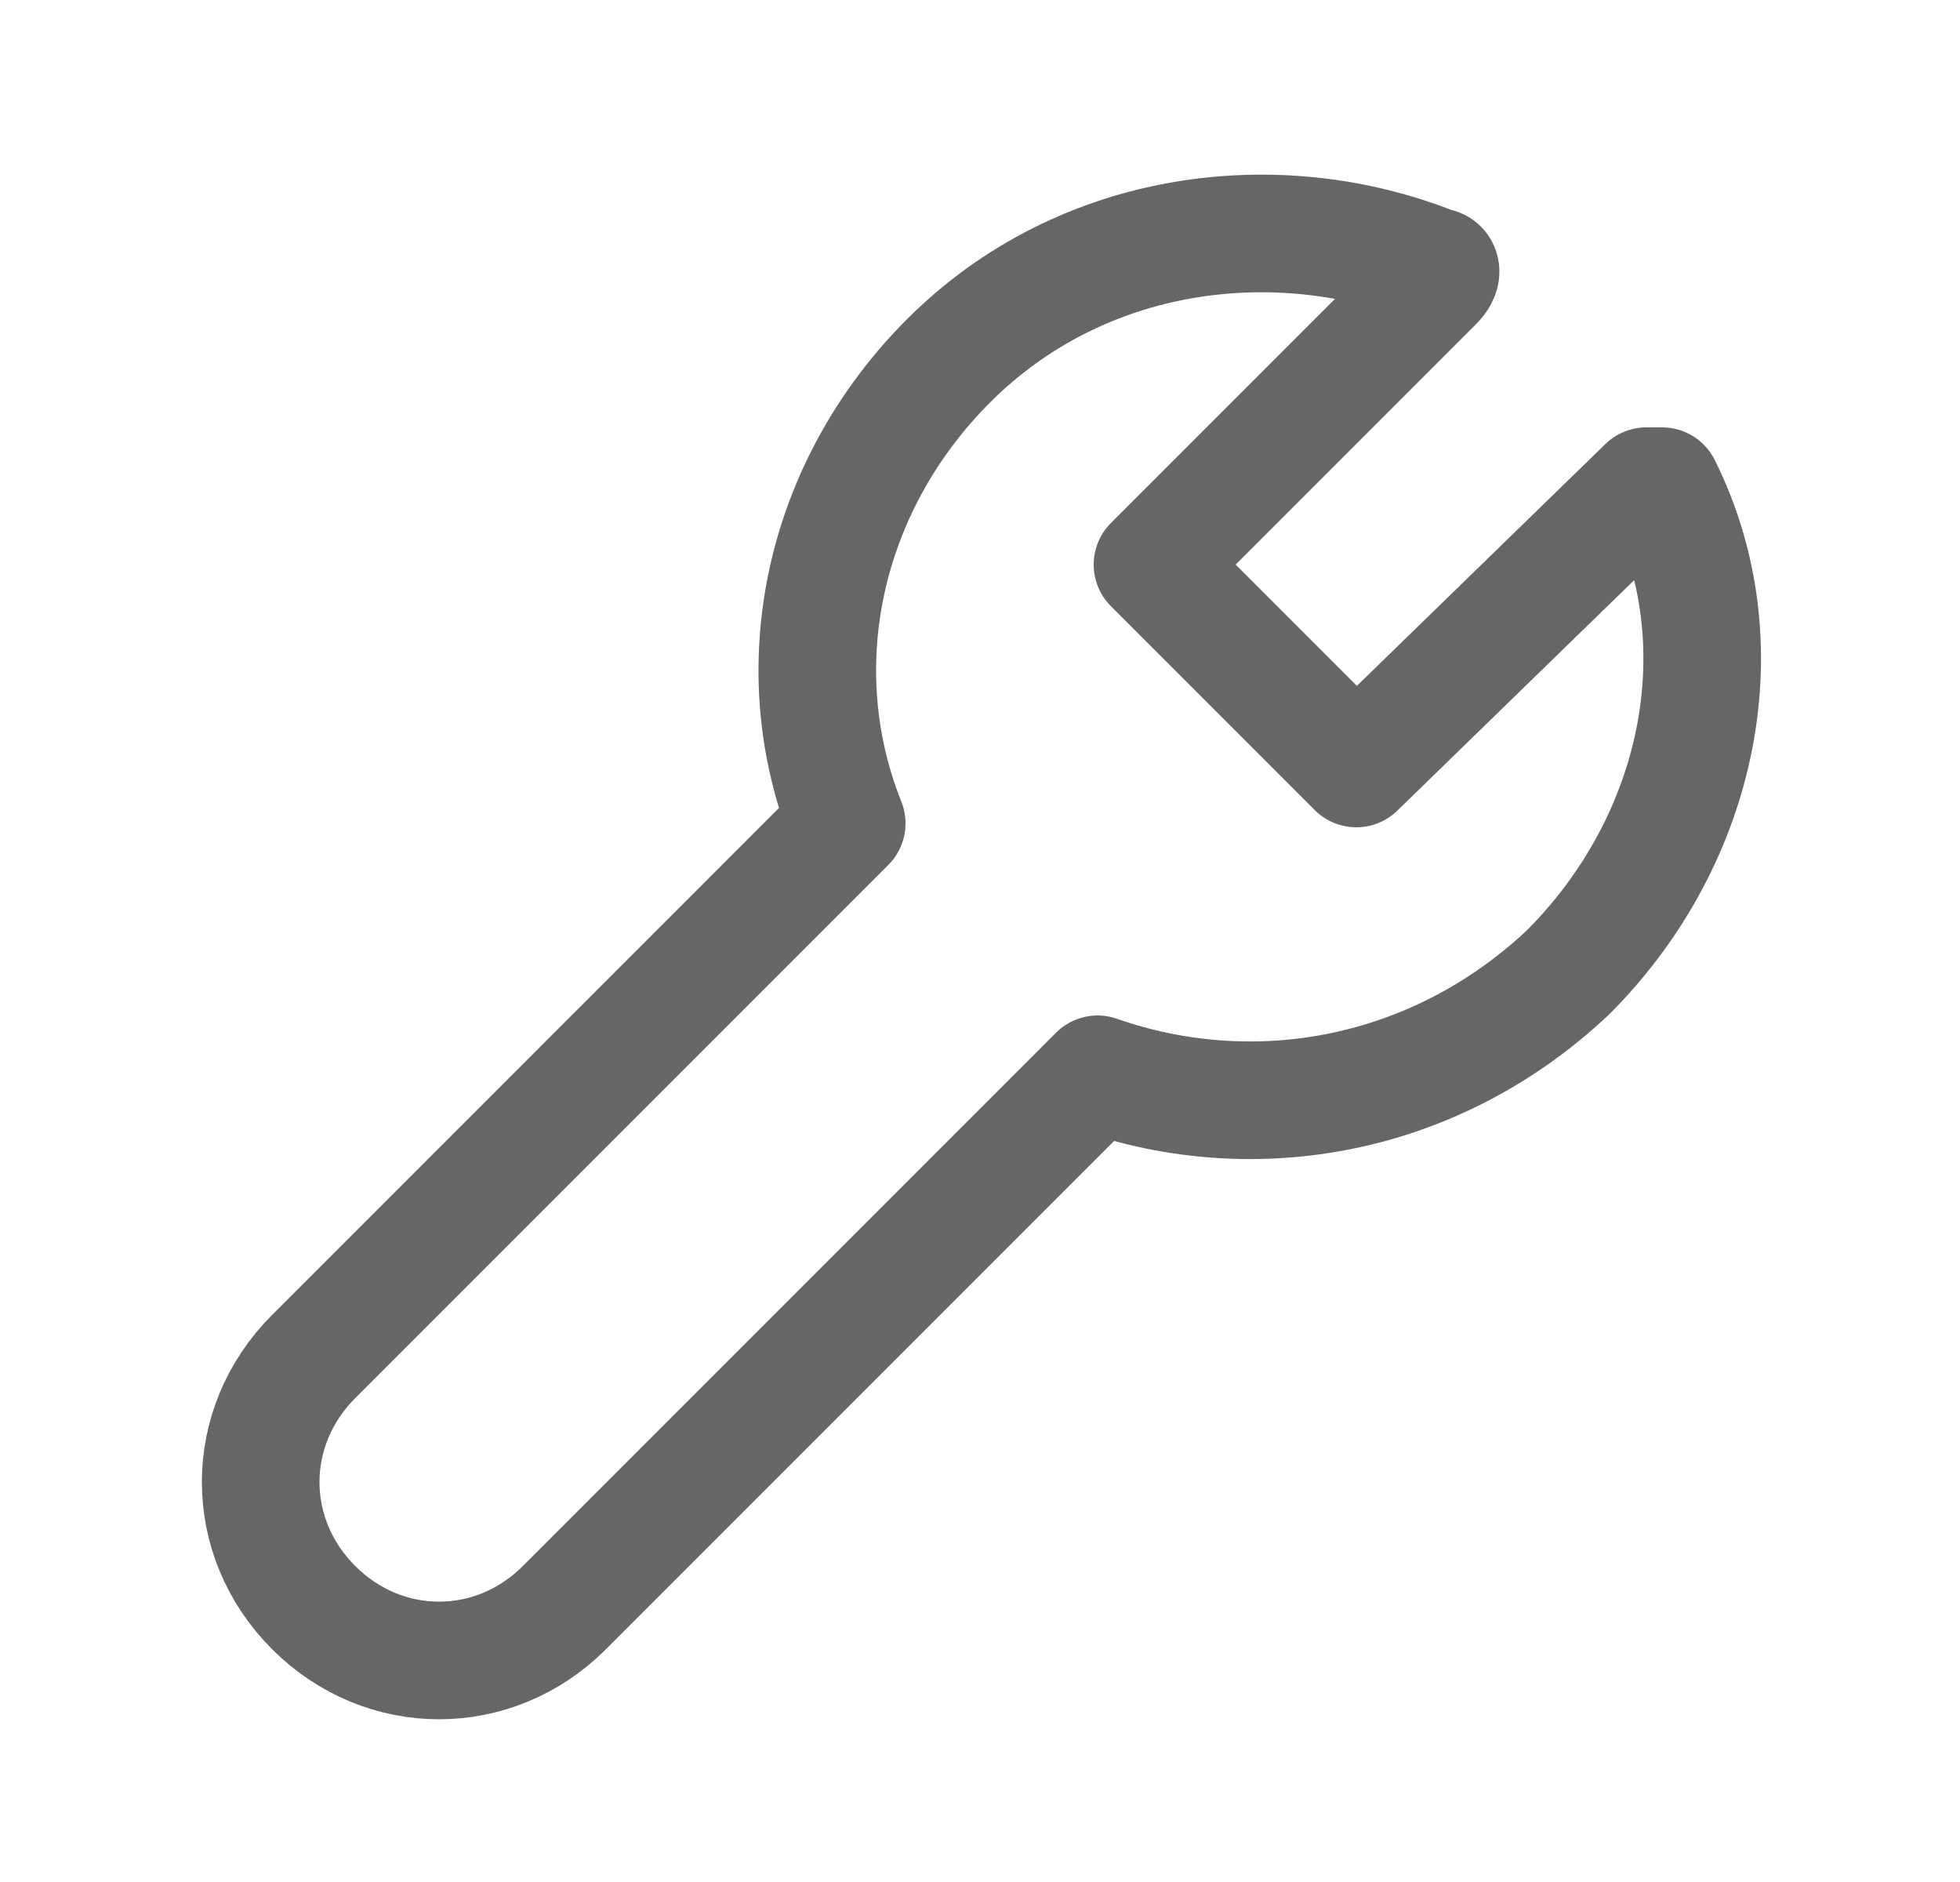
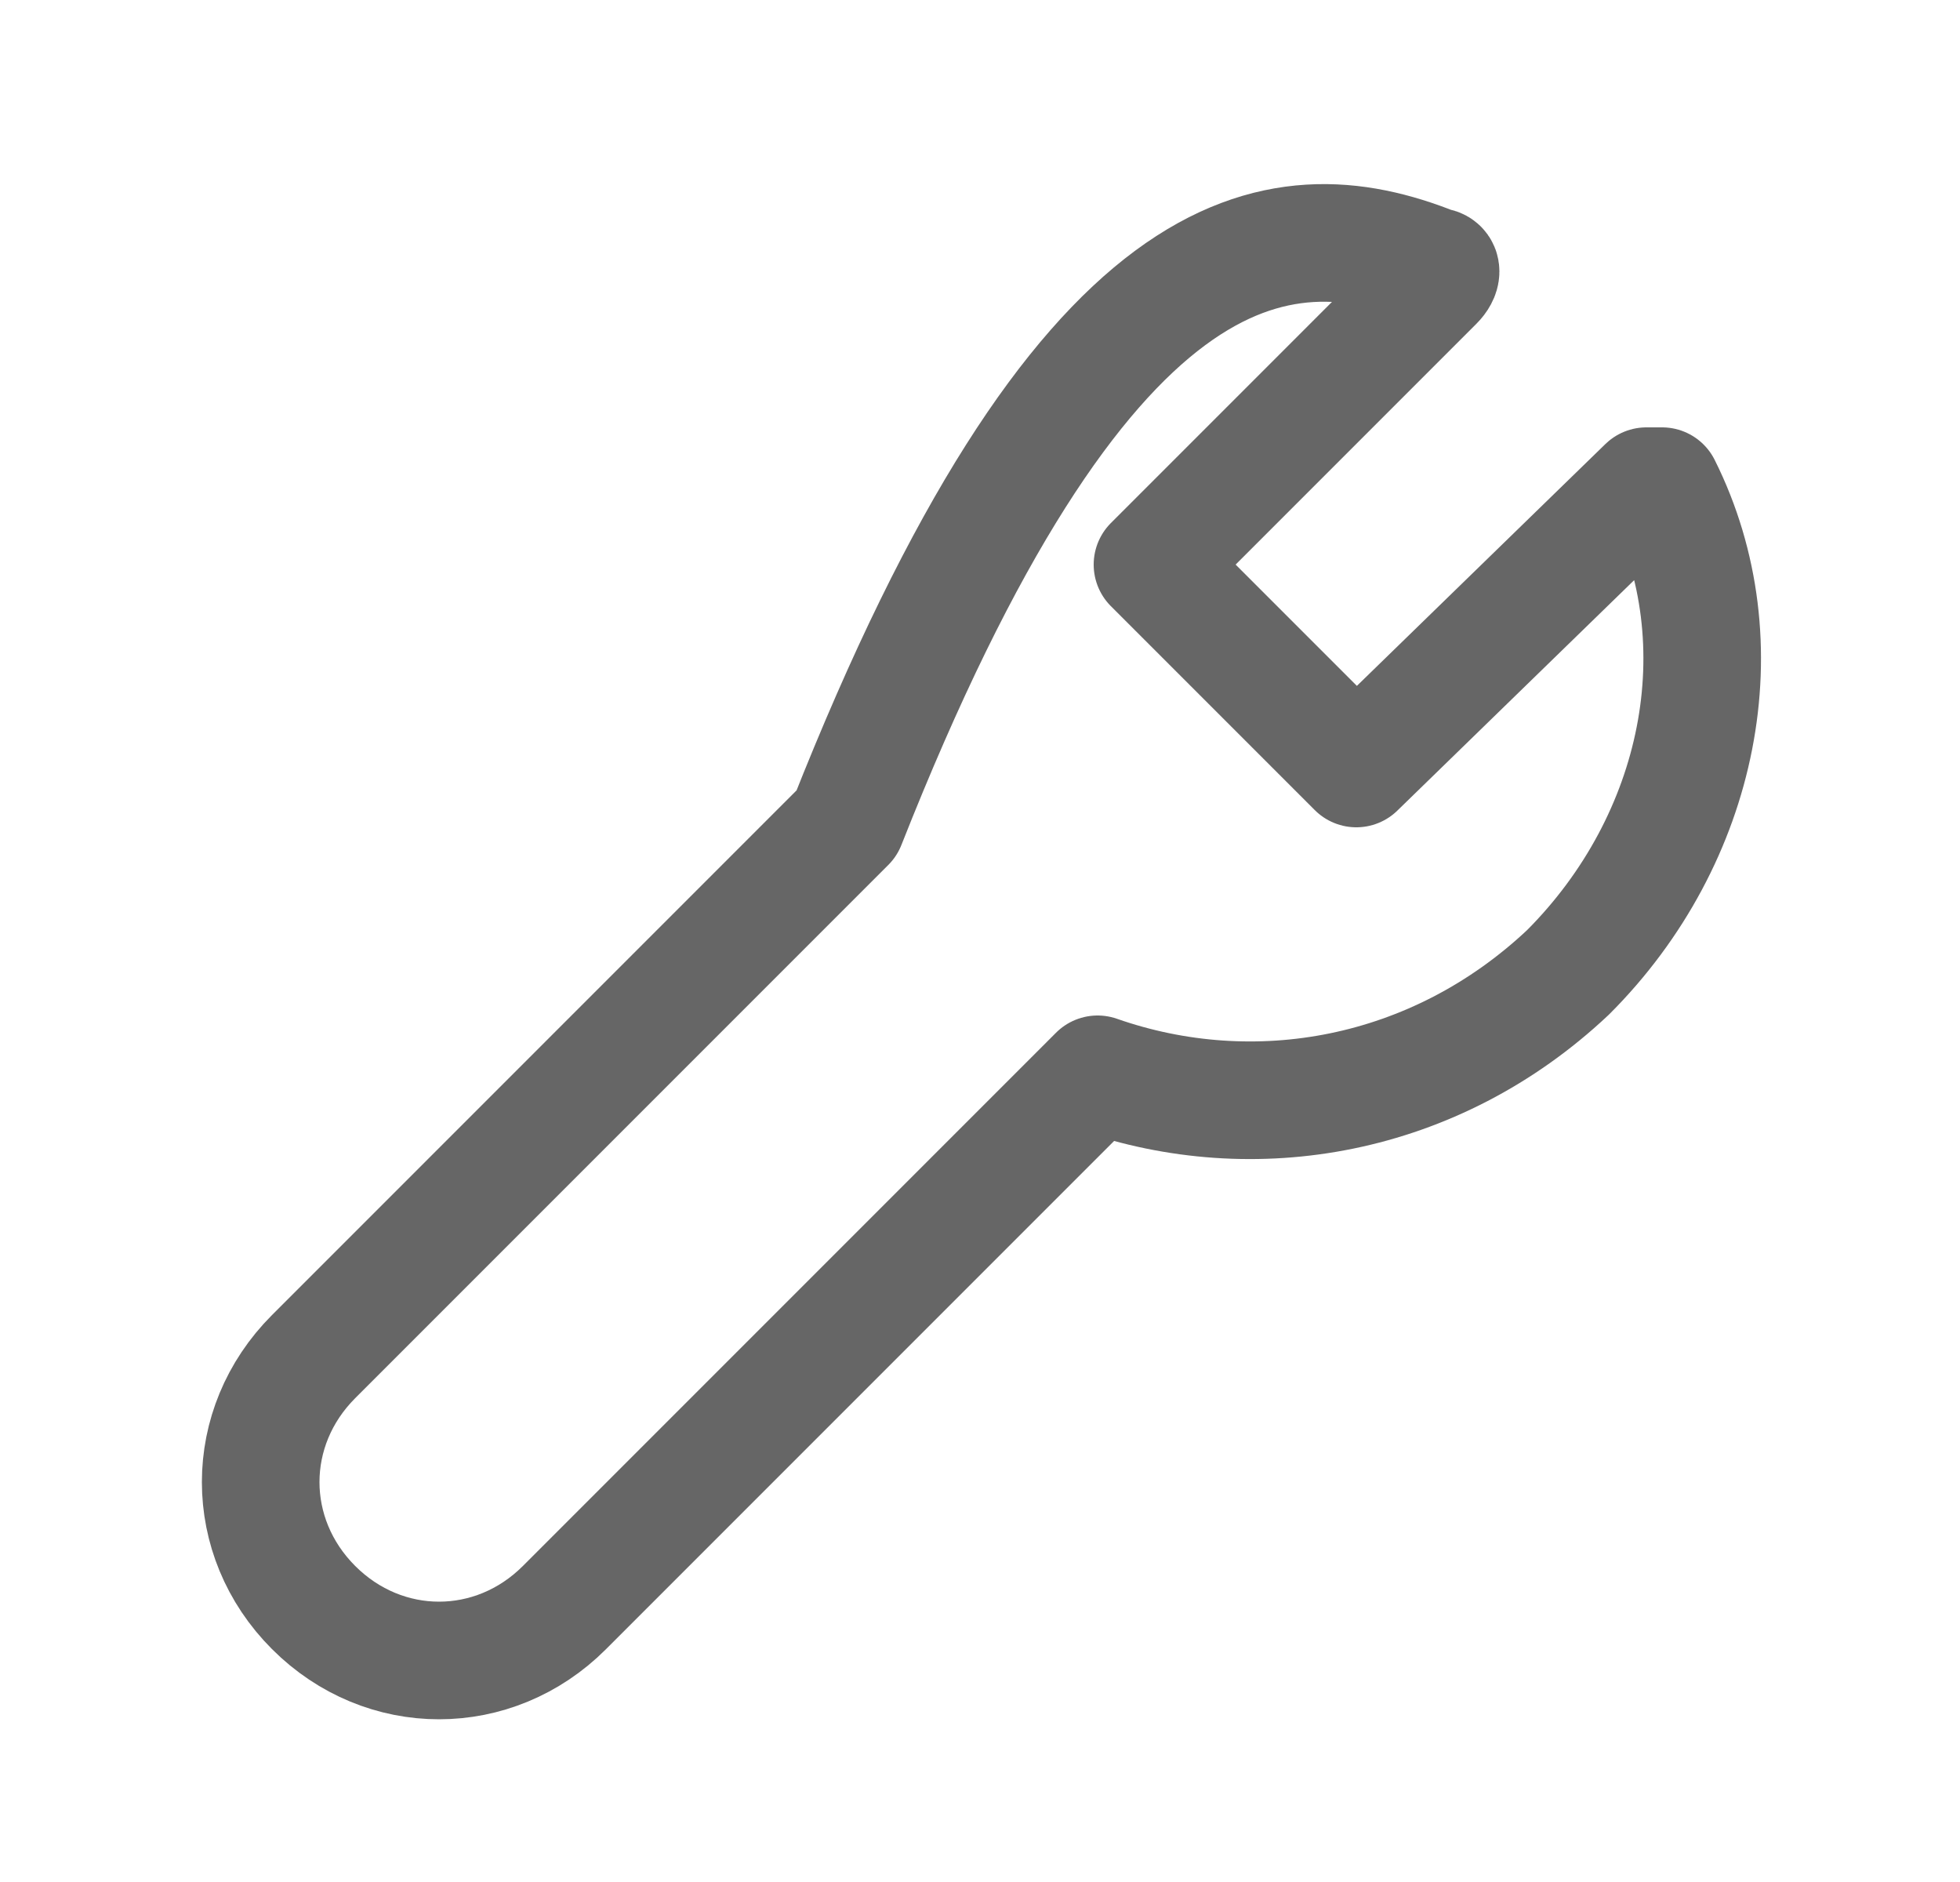
<svg xmlns="http://www.w3.org/2000/svg" width="25" height="24" viewBox="0 0 25 24" fill="none">
-   <path fill-rule="evenodd" clip-rule="evenodd" d="M14 13.7L7.2 20.5C6.3 21.4 4.9 21.4 4 20.5V20.5C3.1 19.6 3.1 18.2 4 17.3L10.8 10.5C10 8.5 10.5 6.2 12.1 4.6C13.8 2.9 16.3 2.6 18.3 3.4C18.4 3.4 18.4 3.5 18.3 3.6L14.7 7.2L16 8.5L17.3 9.8V9.8L21 6.2C21 6.2 21.1 6.2 21.2 6.2C22.2 8.2 21.7 10.7 20 12.4C18.3 14 16 14.4 14 13.7Z" stroke="#666666" stroke-width="1.5" stroke-linecap="round" stroke-linejoin="round" />
+   <path fill-rule="evenodd" clip-rule="evenodd" d="M14 13.7L7.2 20.5C6.3 21.4 4.9 21.4 4 20.5V20.5C3.1 19.6 3.1 18.2 4 17.3L10.8 10.5C13.8 2.9 16.3 2.6 18.3 3.4C18.4 3.4 18.4 3.5 18.3 3.6L14.7 7.2L16 8.5L17.3 9.8V9.8L21 6.2C21 6.2 21.1 6.2 21.2 6.2C22.2 8.2 21.7 10.7 20 12.4C18.3 14 16 14.4 14 13.7Z" stroke="#666666" stroke-width="1.5" stroke-linecap="round" stroke-linejoin="round" />
</svg>